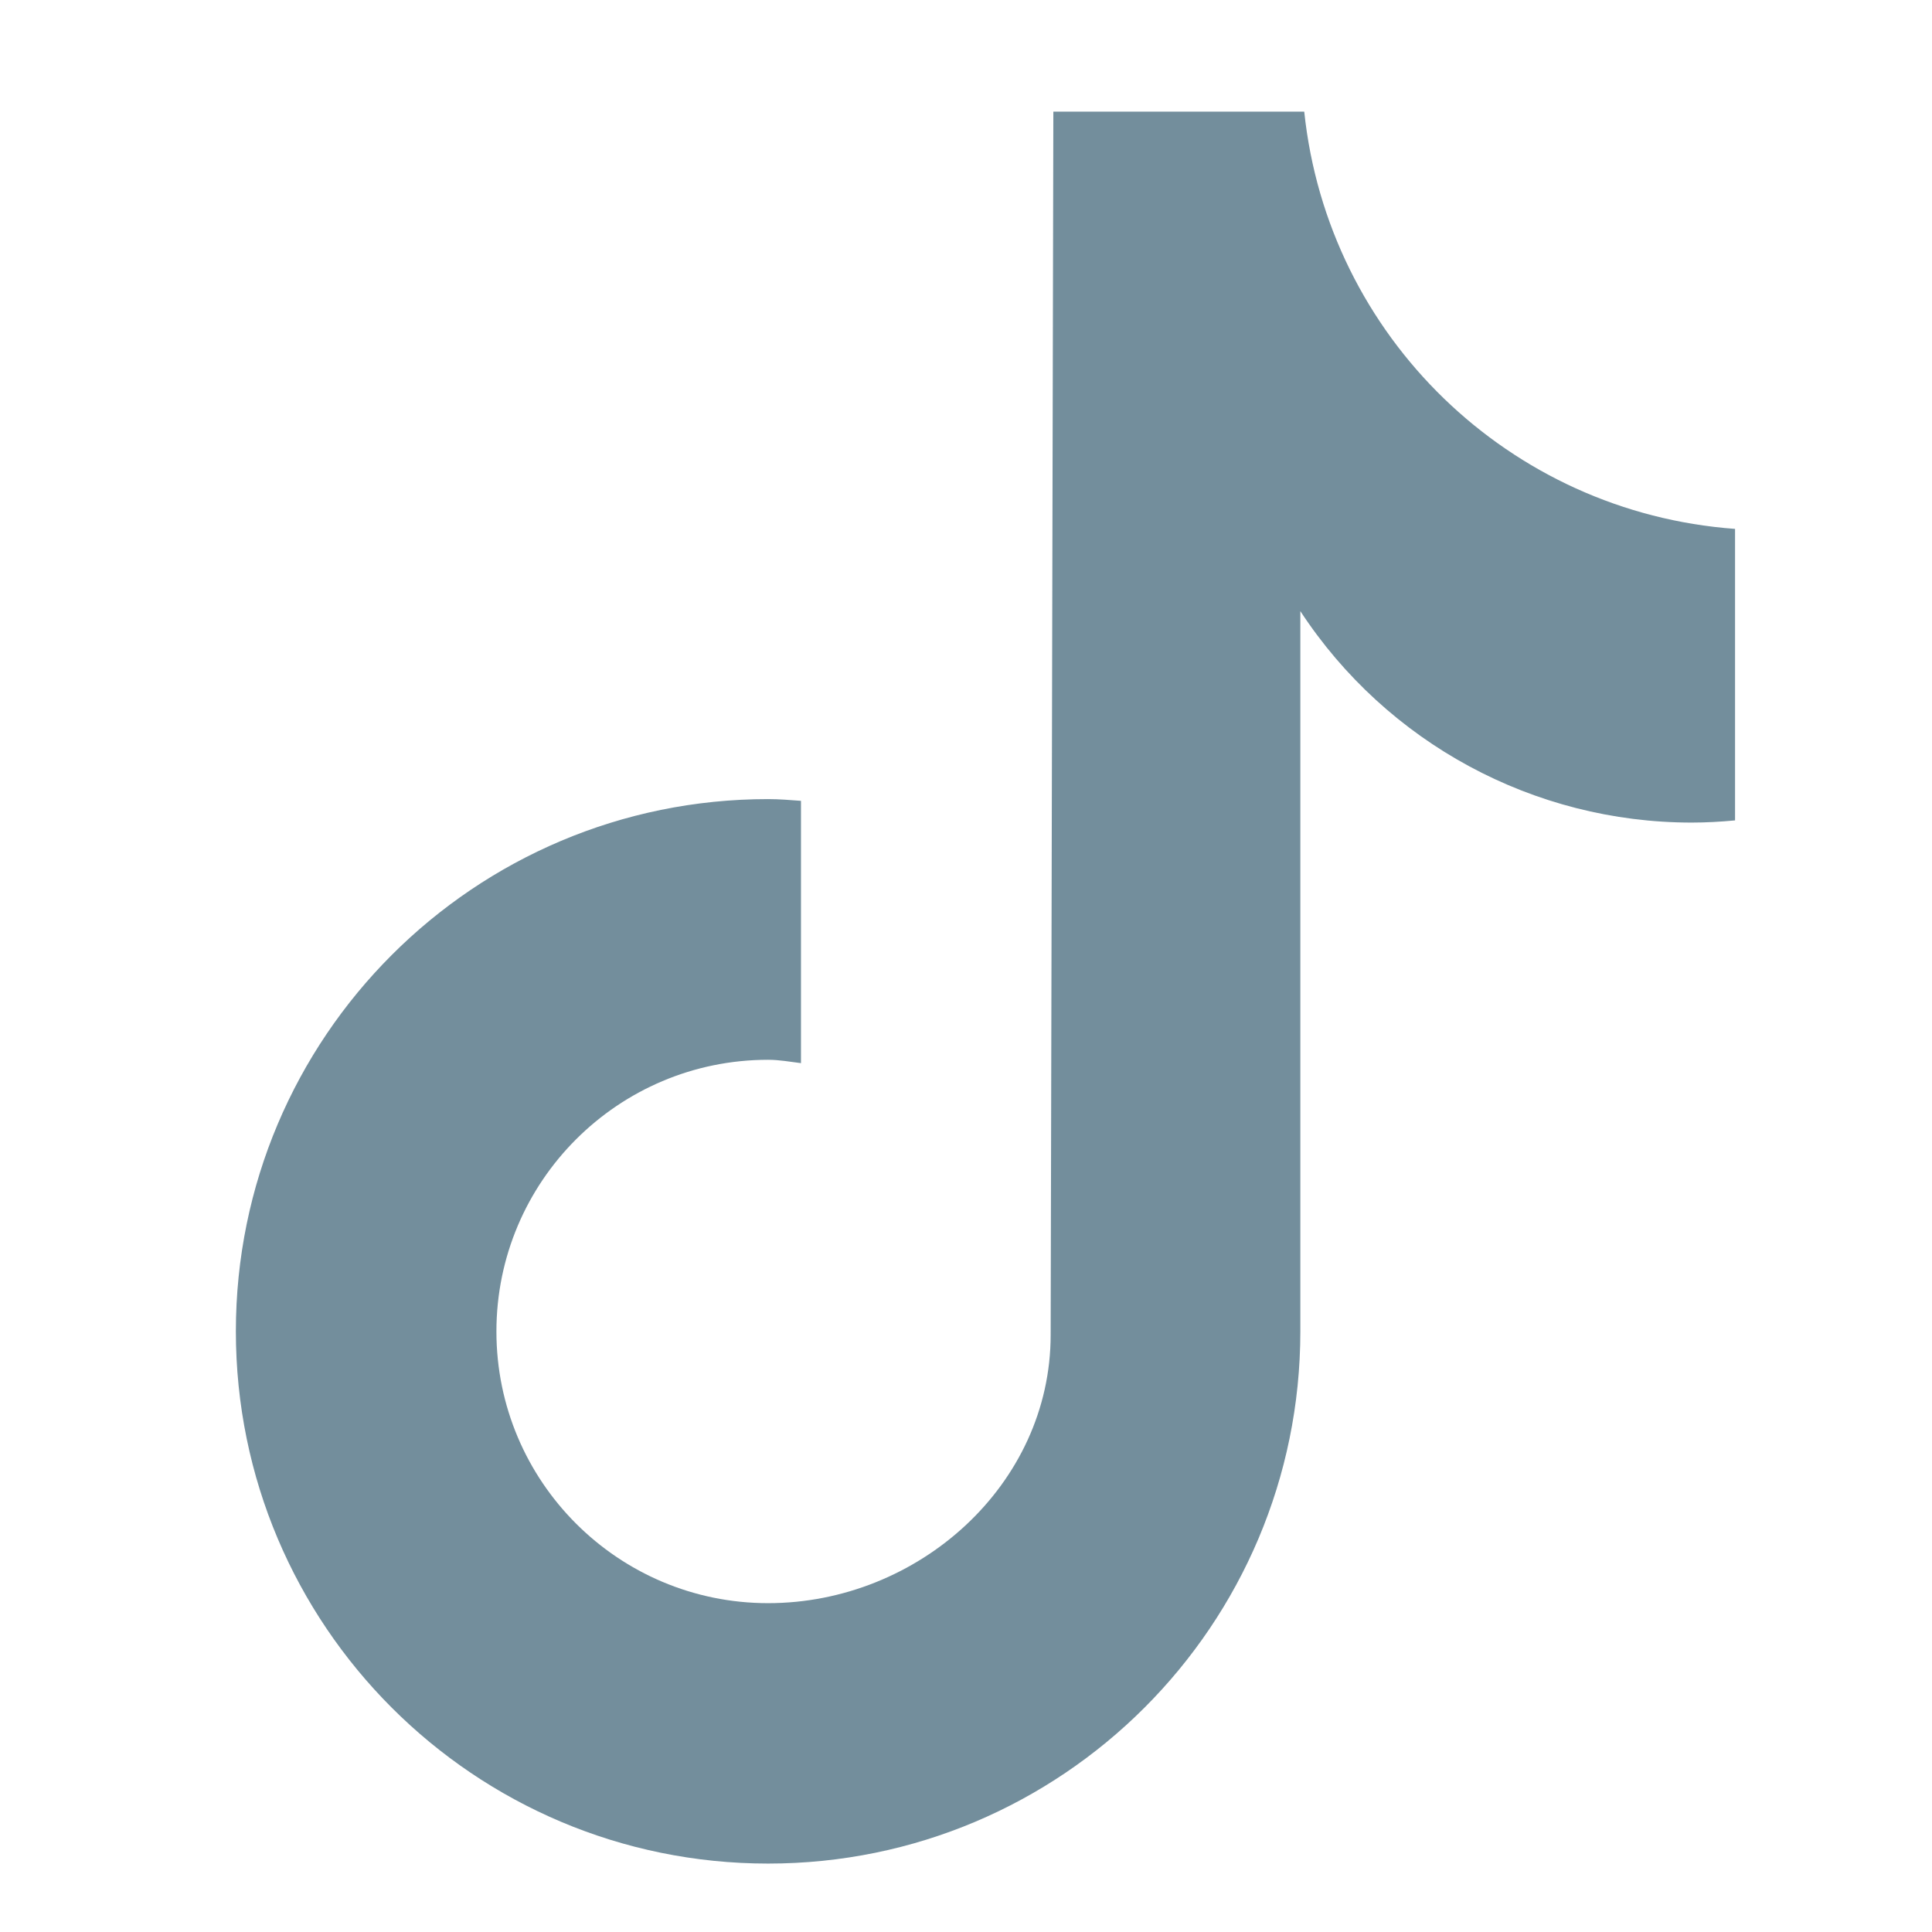
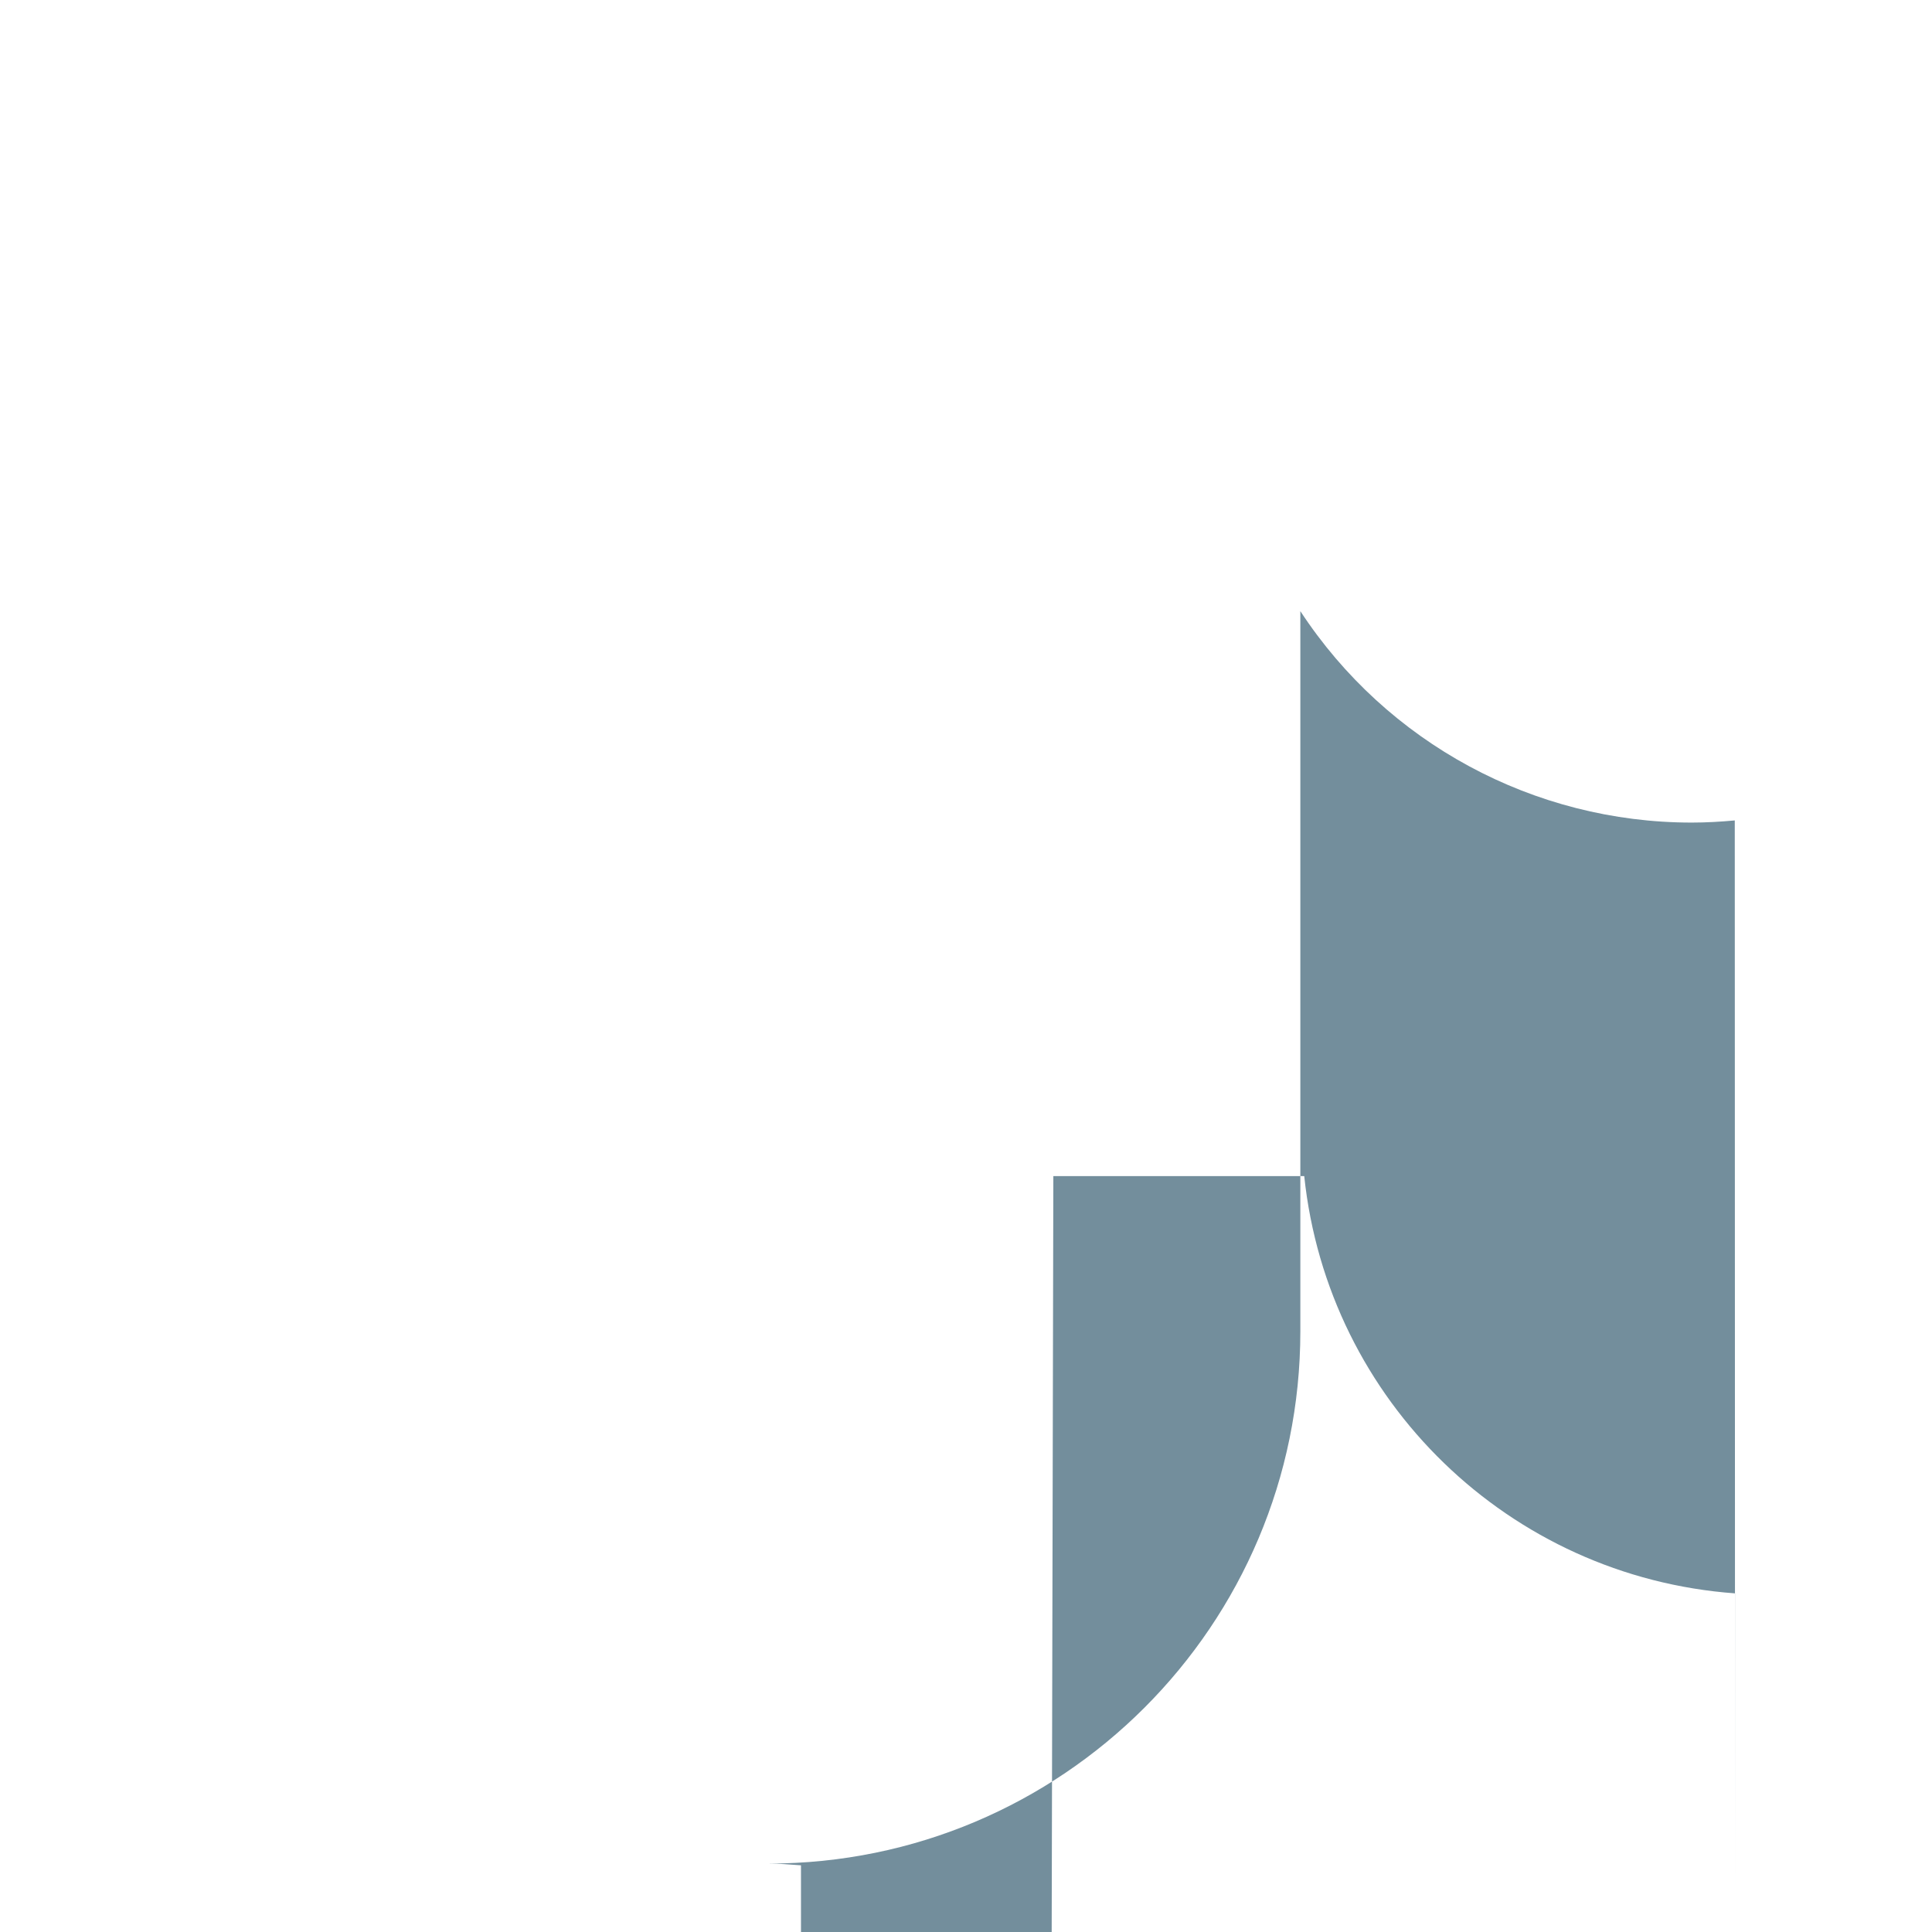
<svg xmlns="http://www.w3.org/2000/svg" id="Layer_1" version="1.1" viewBox="0 0 144 144">
  <defs>
    <style>
      .st0 {
        fill: #738e9c;
      }
    </style>
  </defs>
-   <path class="st0" d="M129.3,61.15c-1.07.1-2.14.16-3.21.16-11.76,0-22.73-5.93-29.17-15.76v53.68c0,21.91-17.76,39.67-39.67,39.67s-39.67-17.76-39.67-39.67,17.76-39.67,39.67-39.67h0c.83,0,1.64.07,2.45.13v19.55c-.81-.1-1.61-.25-2.45-.25-11.18,0-20.25,9.07-20.25,20.25s9.07,20.25,20.25,20.25,21.06-8.81,21.06-20l.2-91.17h18.7c1.76,16.77,15.29,29.87,32.11,31.1v21.73" />
+   <path class="st0" d="M129.3,61.15c-1.07.1-2.14.16-3.21.16-11.76,0-22.73-5.93-29.17-15.76v53.68c0,21.91-17.76,39.67-39.67,39.67h0c.83,0,1.64.07,2.45.13v19.55c-.81-.1-1.61-.25-2.45-.25-11.18,0-20.25,9.07-20.25,20.25s9.07,20.25,20.25,20.25,21.06-8.81,21.06-20l.2-91.17h18.7c1.76,16.77,15.29,29.87,32.11,31.1v21.73" />
</svg>